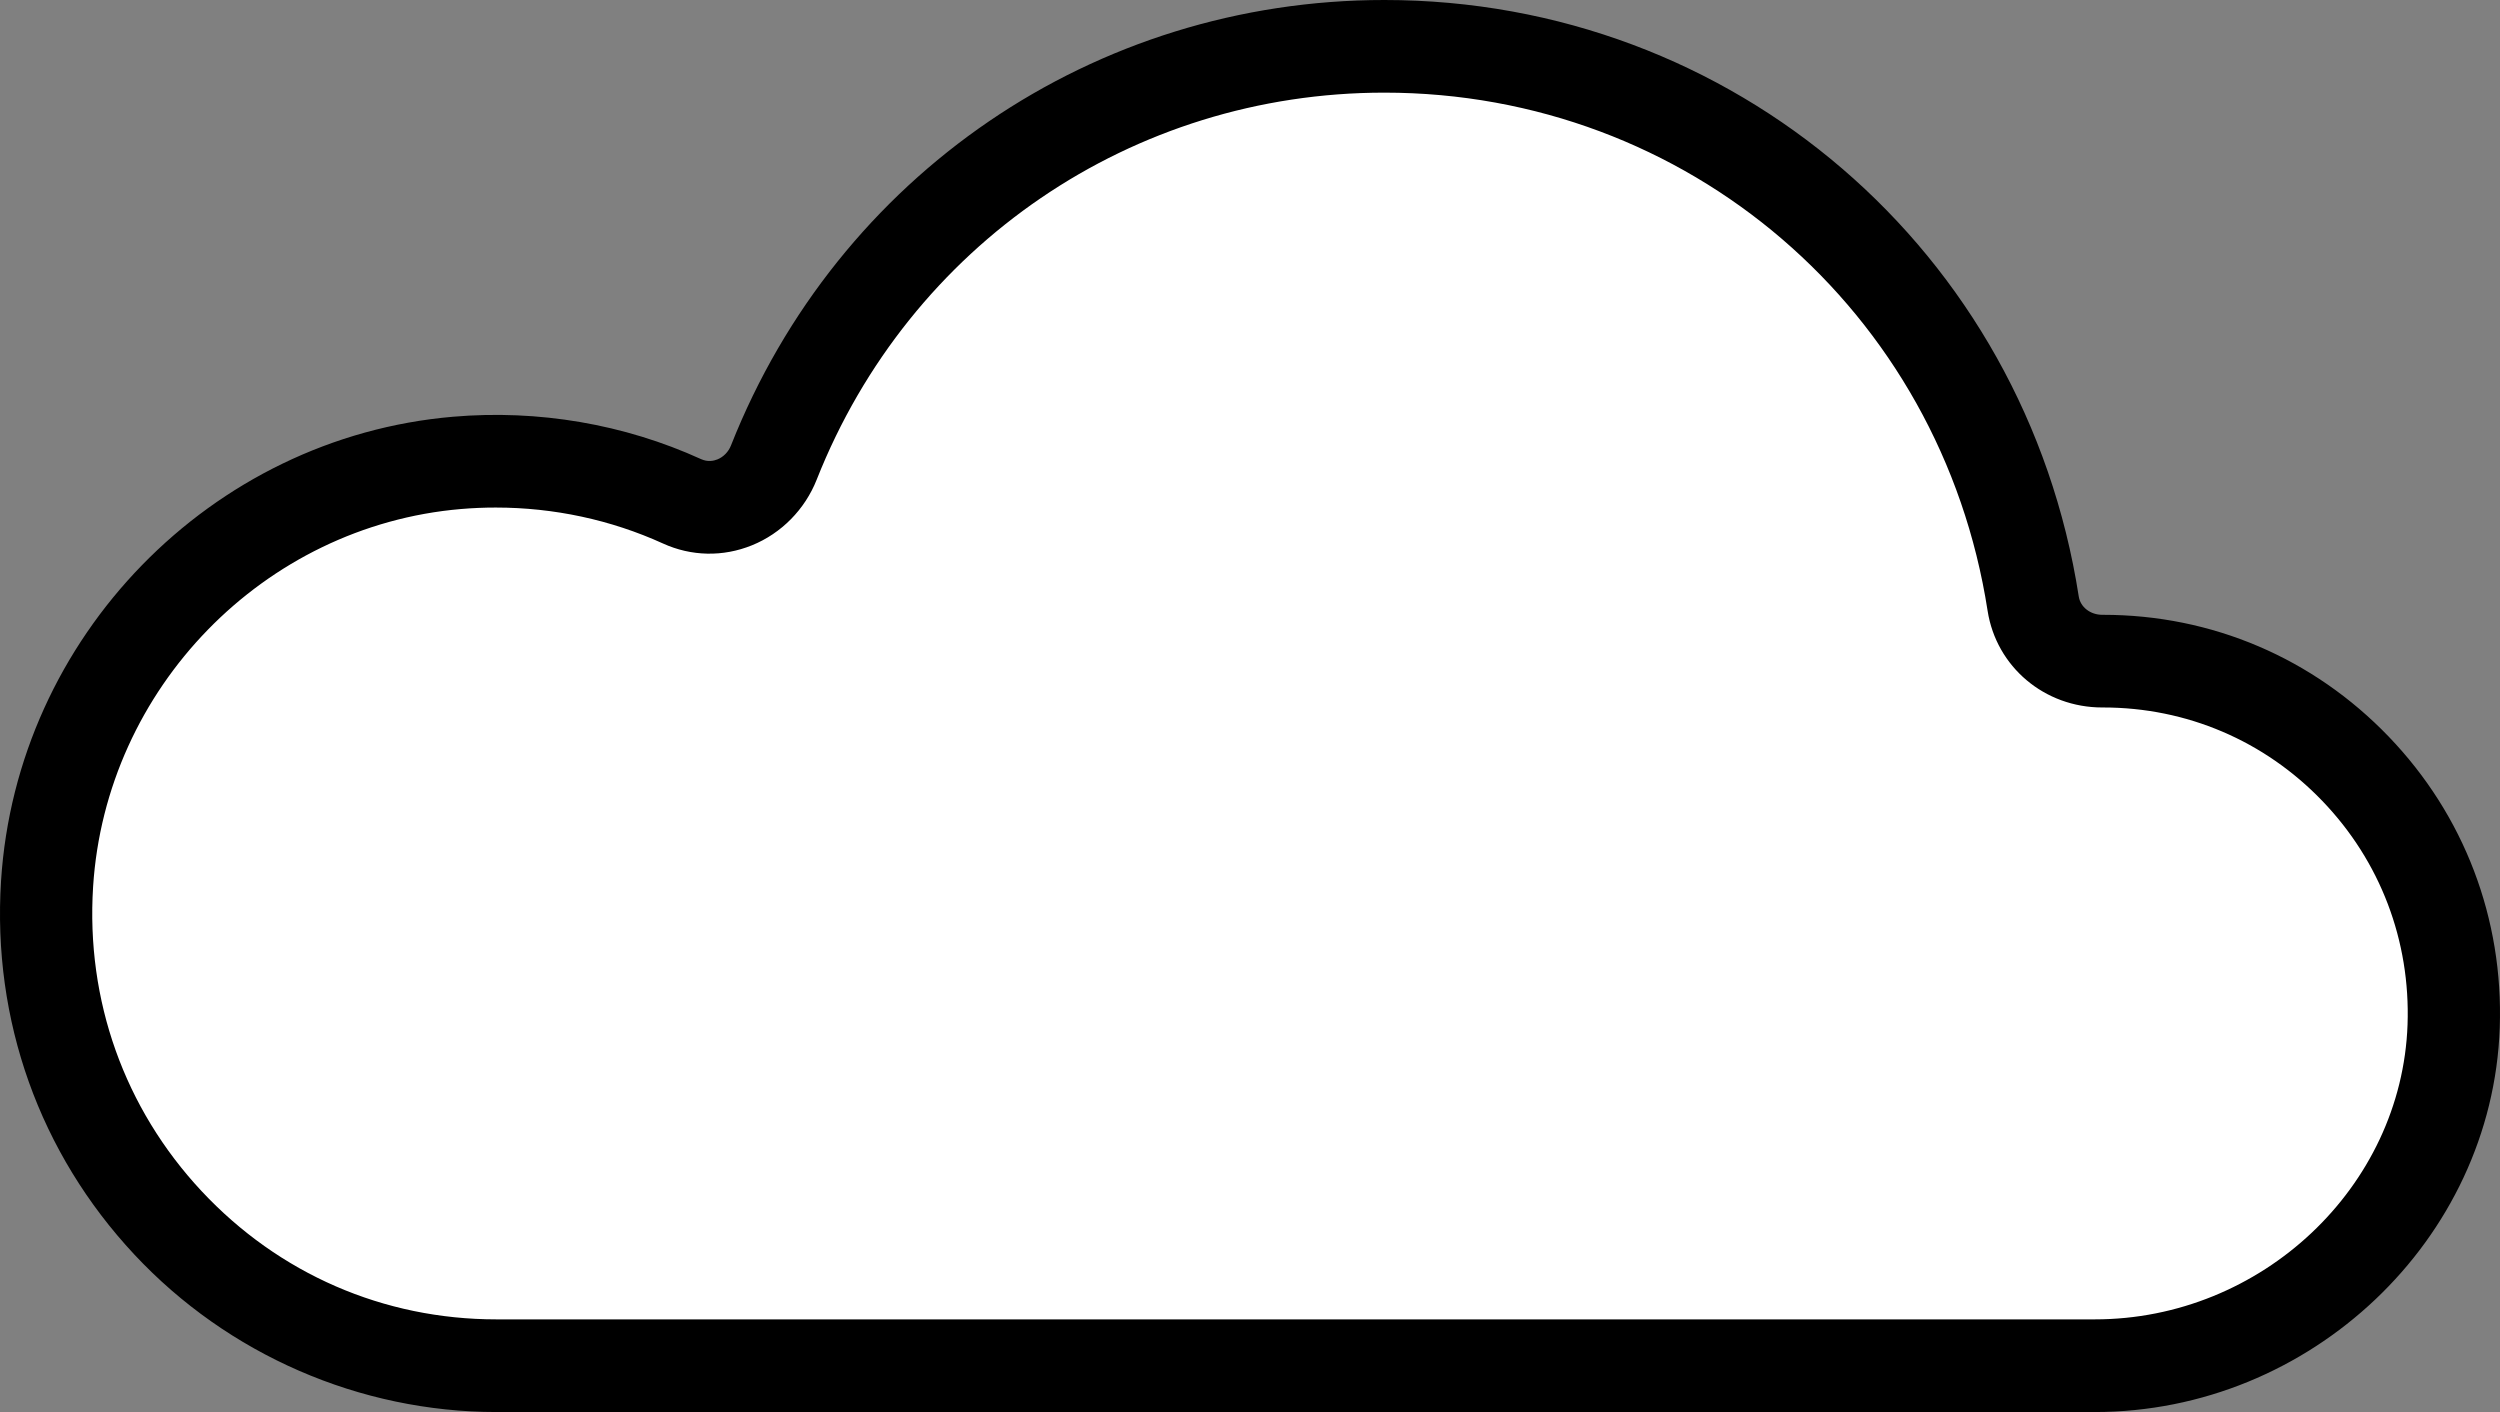
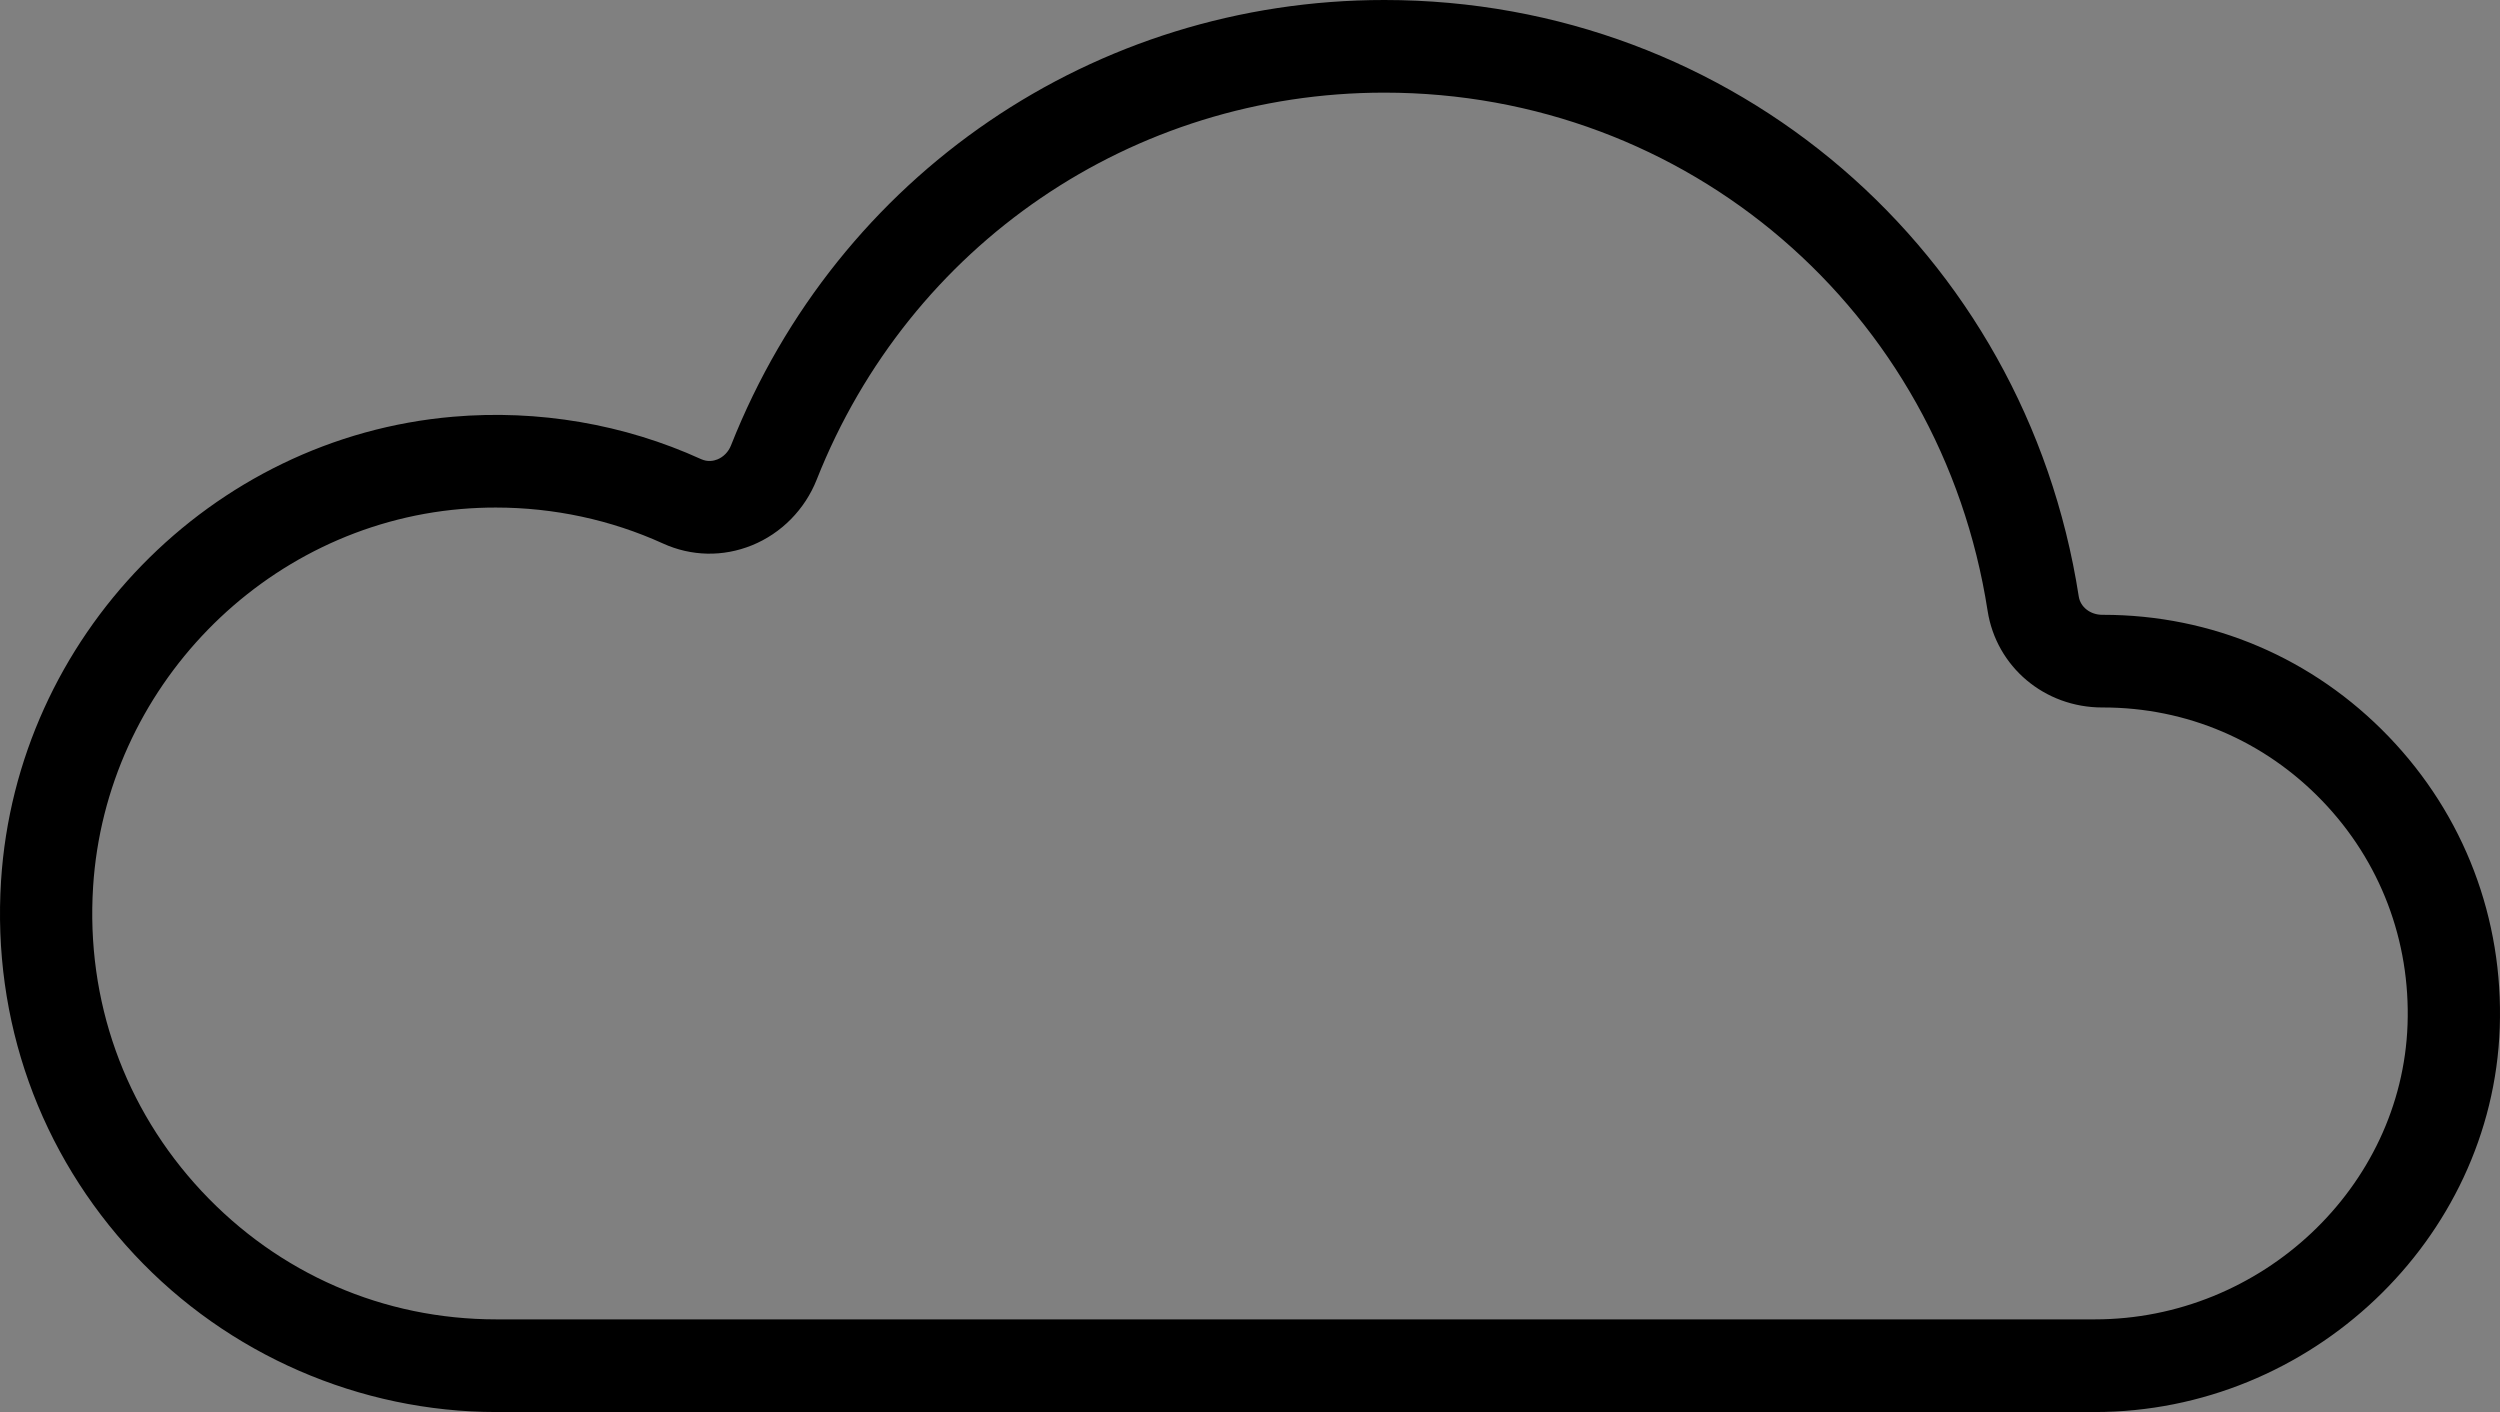
<svg xmlns="http://www.w3.org/2000/svg" id="_レイヤー_1" data-name="レイヤー_1" version="1.1" viewBox="0 0 108 61">
  <rect x="0" y="0" width="108" height="61" fill="#808080" stroke="none" />
  <defs>
    <style>
      .st0 {
        fill: #fff;
      }
    </style>
  </defs>
-   <path class="st0" d="M90.856,28.561c-.009,0-.019 0-.028 0-1.477.003-2.767-1.02-2.995-2.486-2.116-13.638-13.857-24.074-28.029-24.074-11.971,0-22.209,7.448-26.376,17.981-.629,1.589-2.417,2.379-3.968,1.673-2.925-1.331-6.237-1.956-9.72-1.659-9.491.812-17.101,8.635-17.707,18.184-.722,11.37,8.246,20.819,19.411,20.819l69.048 0c8.216 0,15.213-6.417,15.505-14.664.306-8.658-6.59-15.774-15.142-15.774Z" />
  <path d="M90.492,61H21.445c-5.901,0-11.601-2.48-15.641-6.804C1.708,49.811-.337,44.079.045,38.054c.669-10.536,9.064-19.156,19.527-20.051,3.682-.316,7.388.317,10.711,1.83.29.132.546.08.71.013.262-.106.476-.326.585-.602C36.201,7.553,47.281,0,59.805,0c15.065,0,27.68,10.837,29.997,25.767.071.46.5.793,1.019.793h.035c4.695,0,9.076,1.869,12.337,5.263,3.26,3.392,4.962,7.862,4.796,12.584-.324,9.15-8.172,16.593-17.496,16.593ZM21.422,21.926c-.503,0-1.008.021-1.512.064-8.513.728-15.343,7.743-15.888,16.317-.312,4.91,1.353,9.579,4.687,13.15,3.338,3.572,7.86,5.54,12.735,5.54h69.048c7.203,0,13.266-5.712,13.514-12.733.128-3.627-1.178-7.059-3.68-9.662-2.503-2.605-5.867-4.039-9.47-4.039h-.039c-2.493,0-4.577-1.756-4.953-4.179-2.012-12.969-12.971-22.382-26.059-22.382-10.881,0-20.507,6.563-24.524,16.719-.51,1.289-1.529,2.322-2.797,2.836-1.252.508-2.618.48-3.845-.079-2.251-1.024-4.719-1.552-7.217-1.552Z" />
</svg>